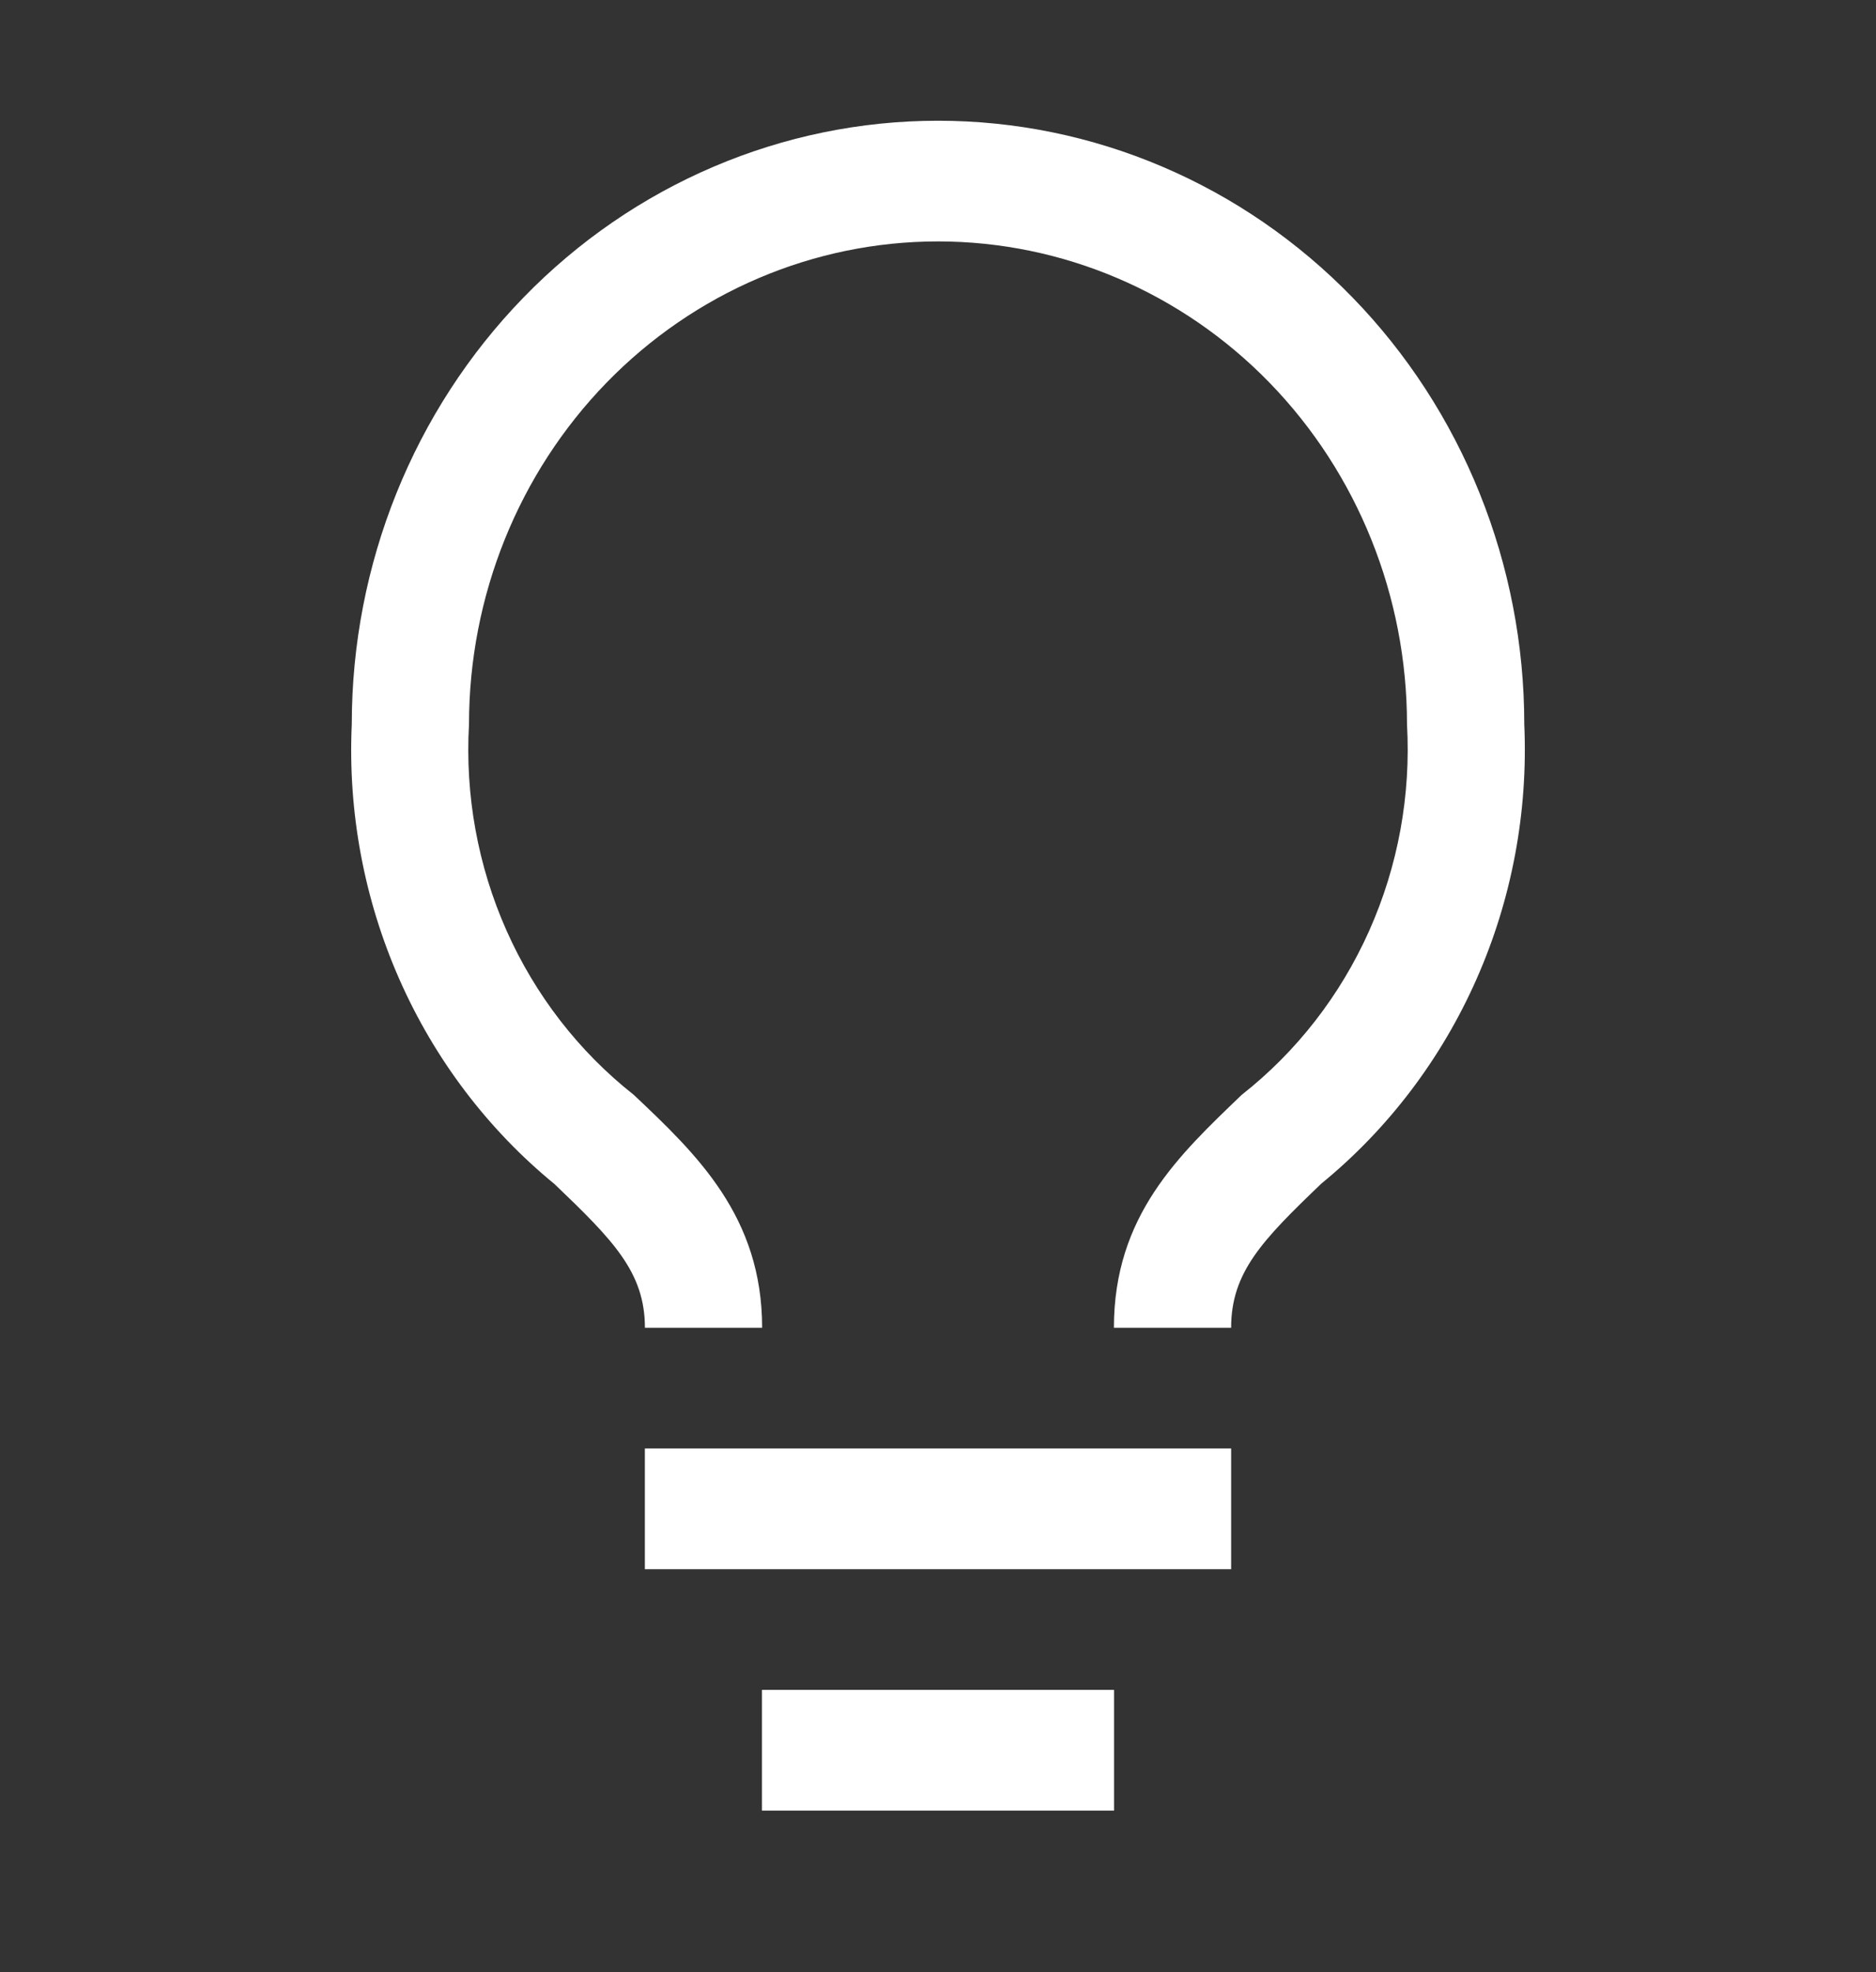
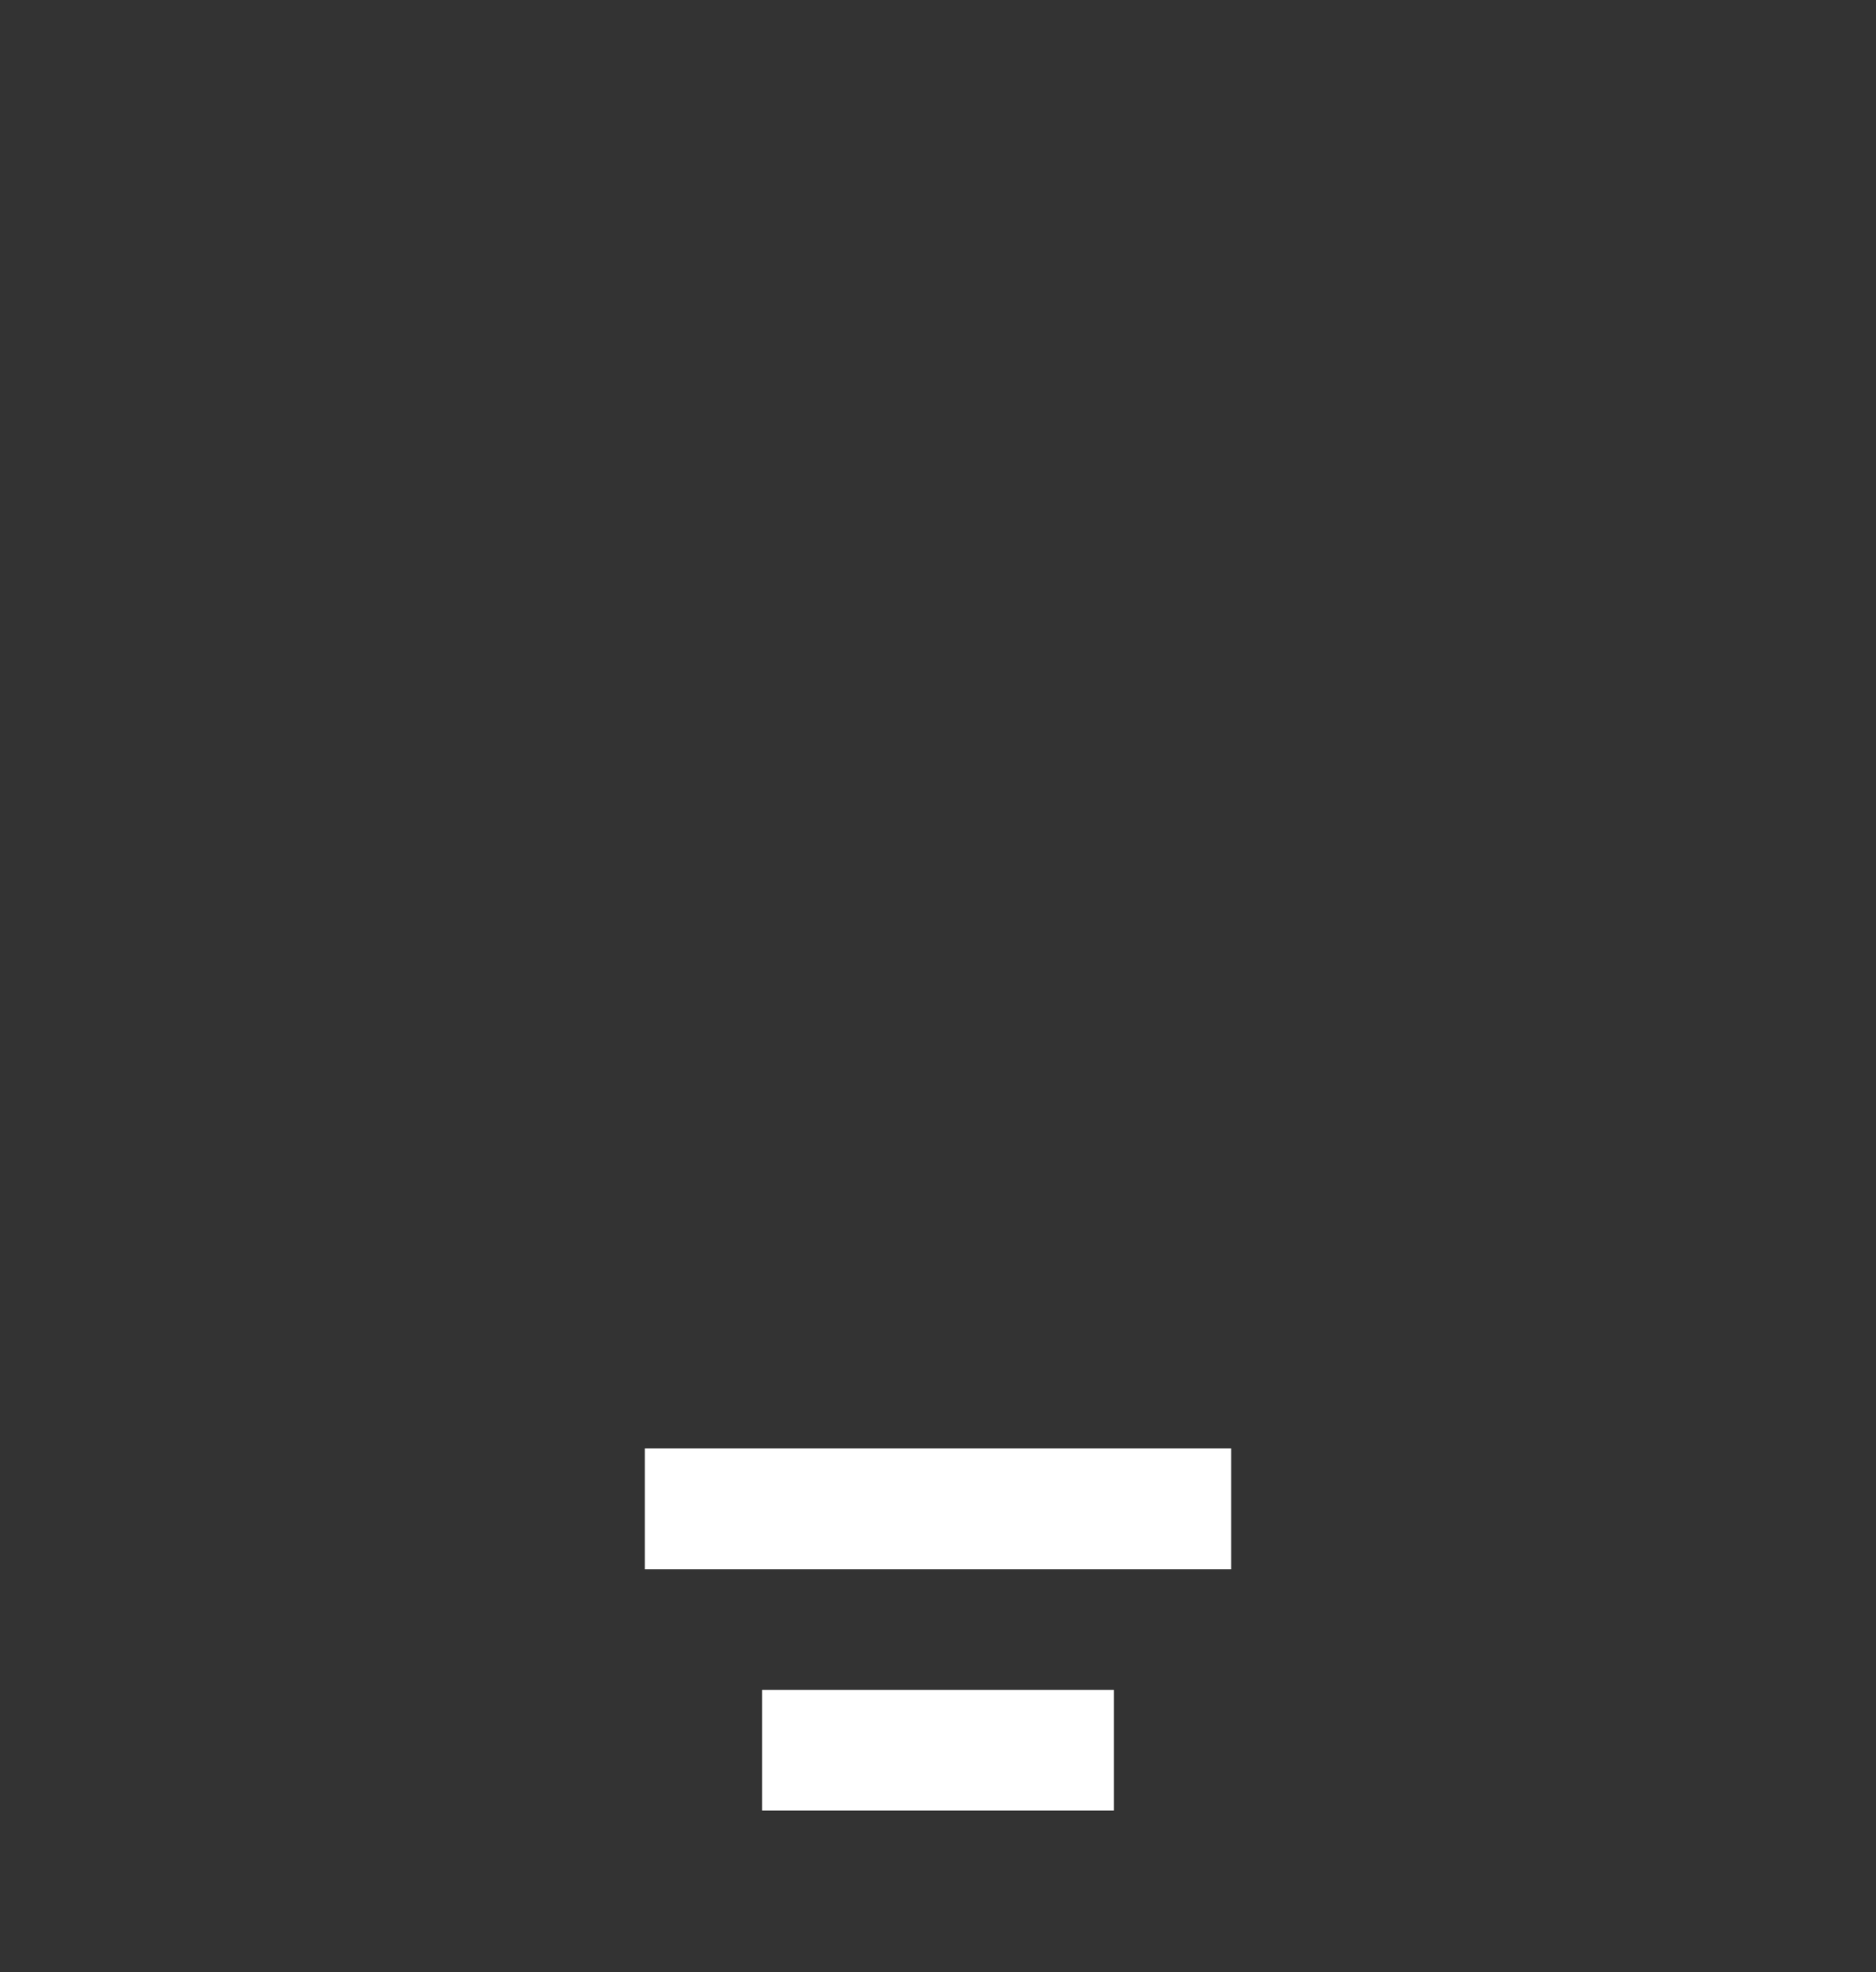
<svg xmlns="http://www.w3.org/2000/svg" width="39" height="41" viewBox="0 0 39 41" fill="none">
  <rect x="0" y="0" width="39" height="41" fill="#333333" stroke="none" />
  <path d="M13.406 30.113H25.594V32.623H13.406V30.113Z" fill="white" />
-   <path d="M15.844 35.132H23.156V37.641H15.844V35.132Z" fill="white" />
-   <path d="M15.844 35.132H23.156V37.641H15.844V35.132Z" fill="white" />
-   <path d="M19.5 2.51C16.268 2.51 13.168 3.832 10.883 6.185C8.597 8.538 7.313 11.729 7.313 15.057C7.23 16.88 7.57 18.698 8.303 20.36C9.036 22.022 10.142 23.482 11.53 24.618C12.748 25.785 13.407 26.45 13.407 27.604H15.844C15.844 25.295 14.491 24.003 13.175 22.761C12.036 21.863 11.128 20.691 10.531 19.348C9.934 18.005 9.666 16.531 9.75 15.057C9.75 12.395 10.778 9.842 12.606 7.959C14.435 6.077 16.915 5.019 19.5 5.019C22.086 5.019 24.566 6.077 26.395 7.959C28.223 9.842 29.25 12.395 29.25 15.057C29.333 16.532 29.064 18.006 28.464 19.35C27.865 20.693 26.955 21.864 25.814 22.761C24.509 24.015 23.157 25.27 23.157 27.604H25.594C25.594 26.45 26.24 25.785 27.471 24.605C28.858 23.471 29.963 22.014 30.696 20.354C31.43 18.694 31.769 16.878 31.688 15.057C31.688 13.409 31.373 11.778 30.76 10.255C30.148 8.733 29.25 7.35 28.118 6.185C26.986 5.02 25.643 4.095 24.164 3.465C22.686 2.834 21.101 2.51 19.5 2.51Z" fill="white" />
+   <path d="M15.844 35.132H23.156V37.641H15.844Z" fill="white" />
</svg>